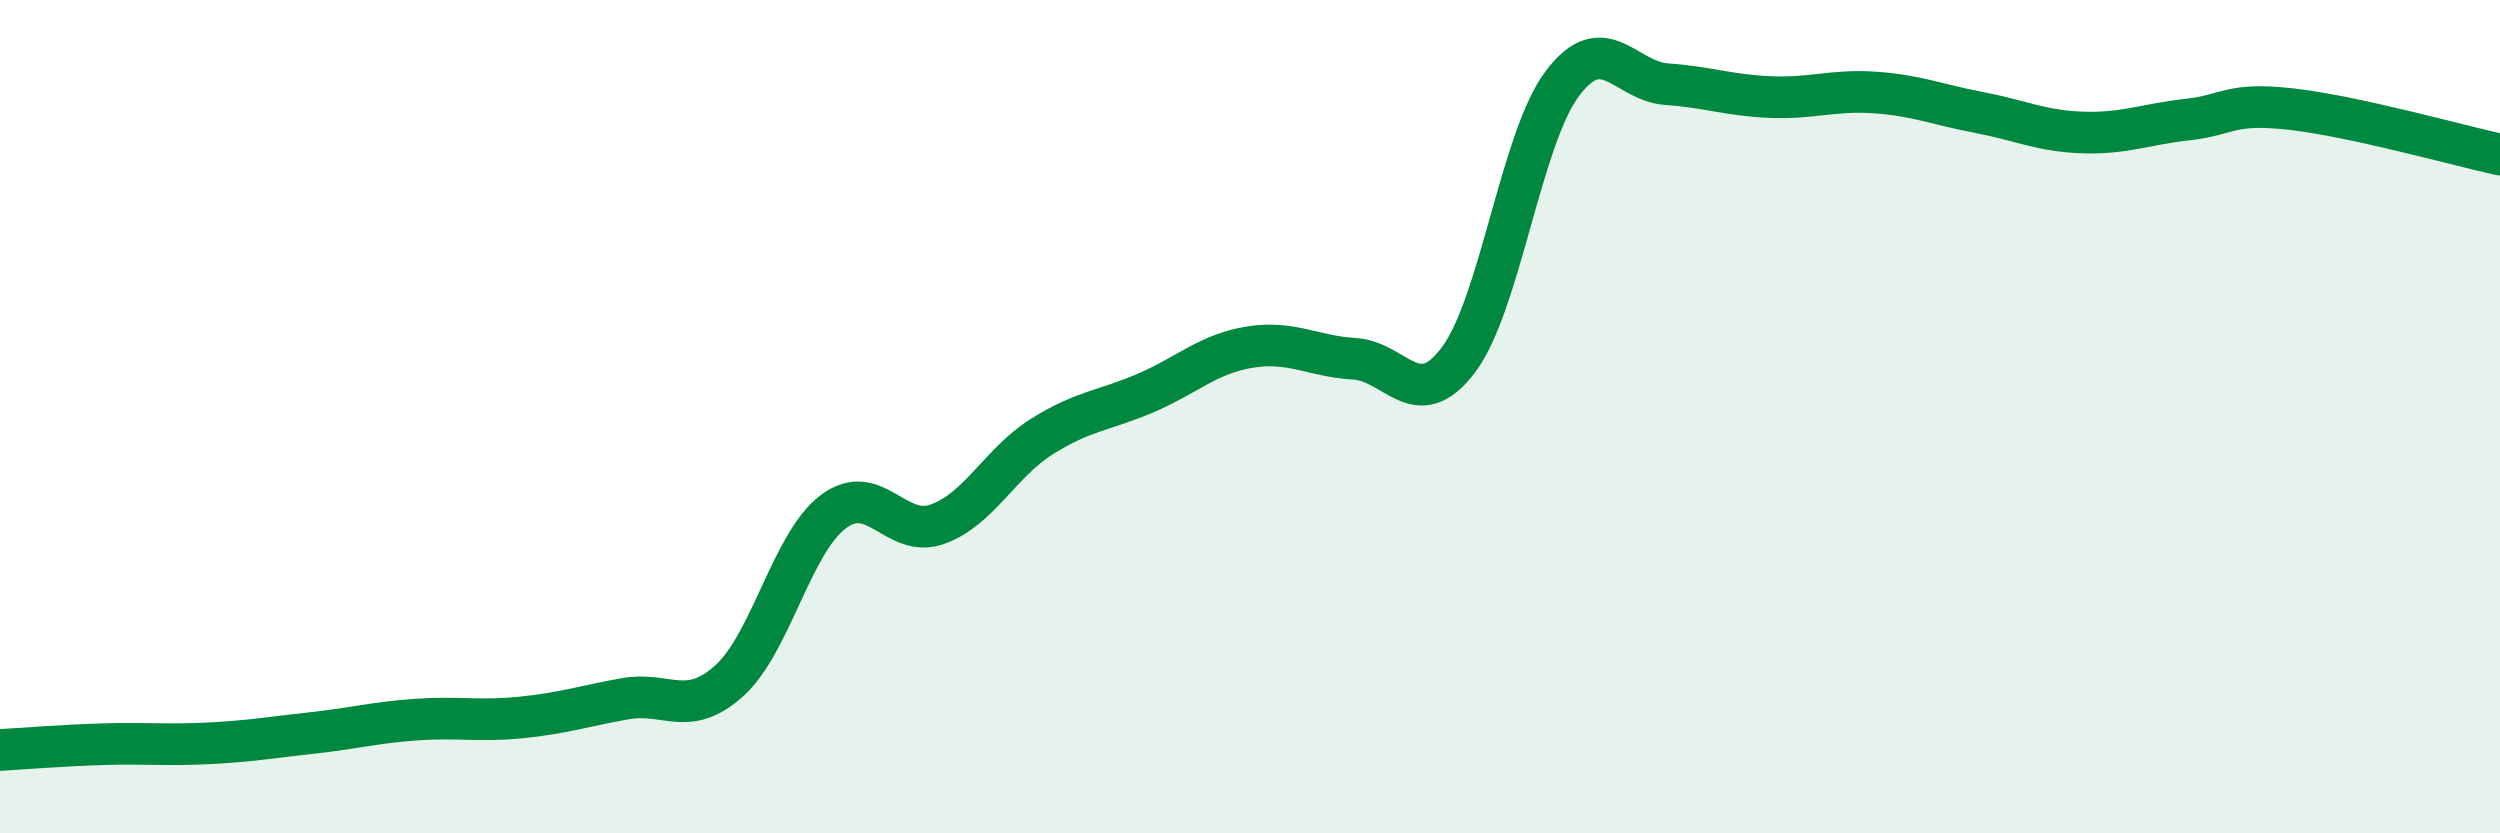
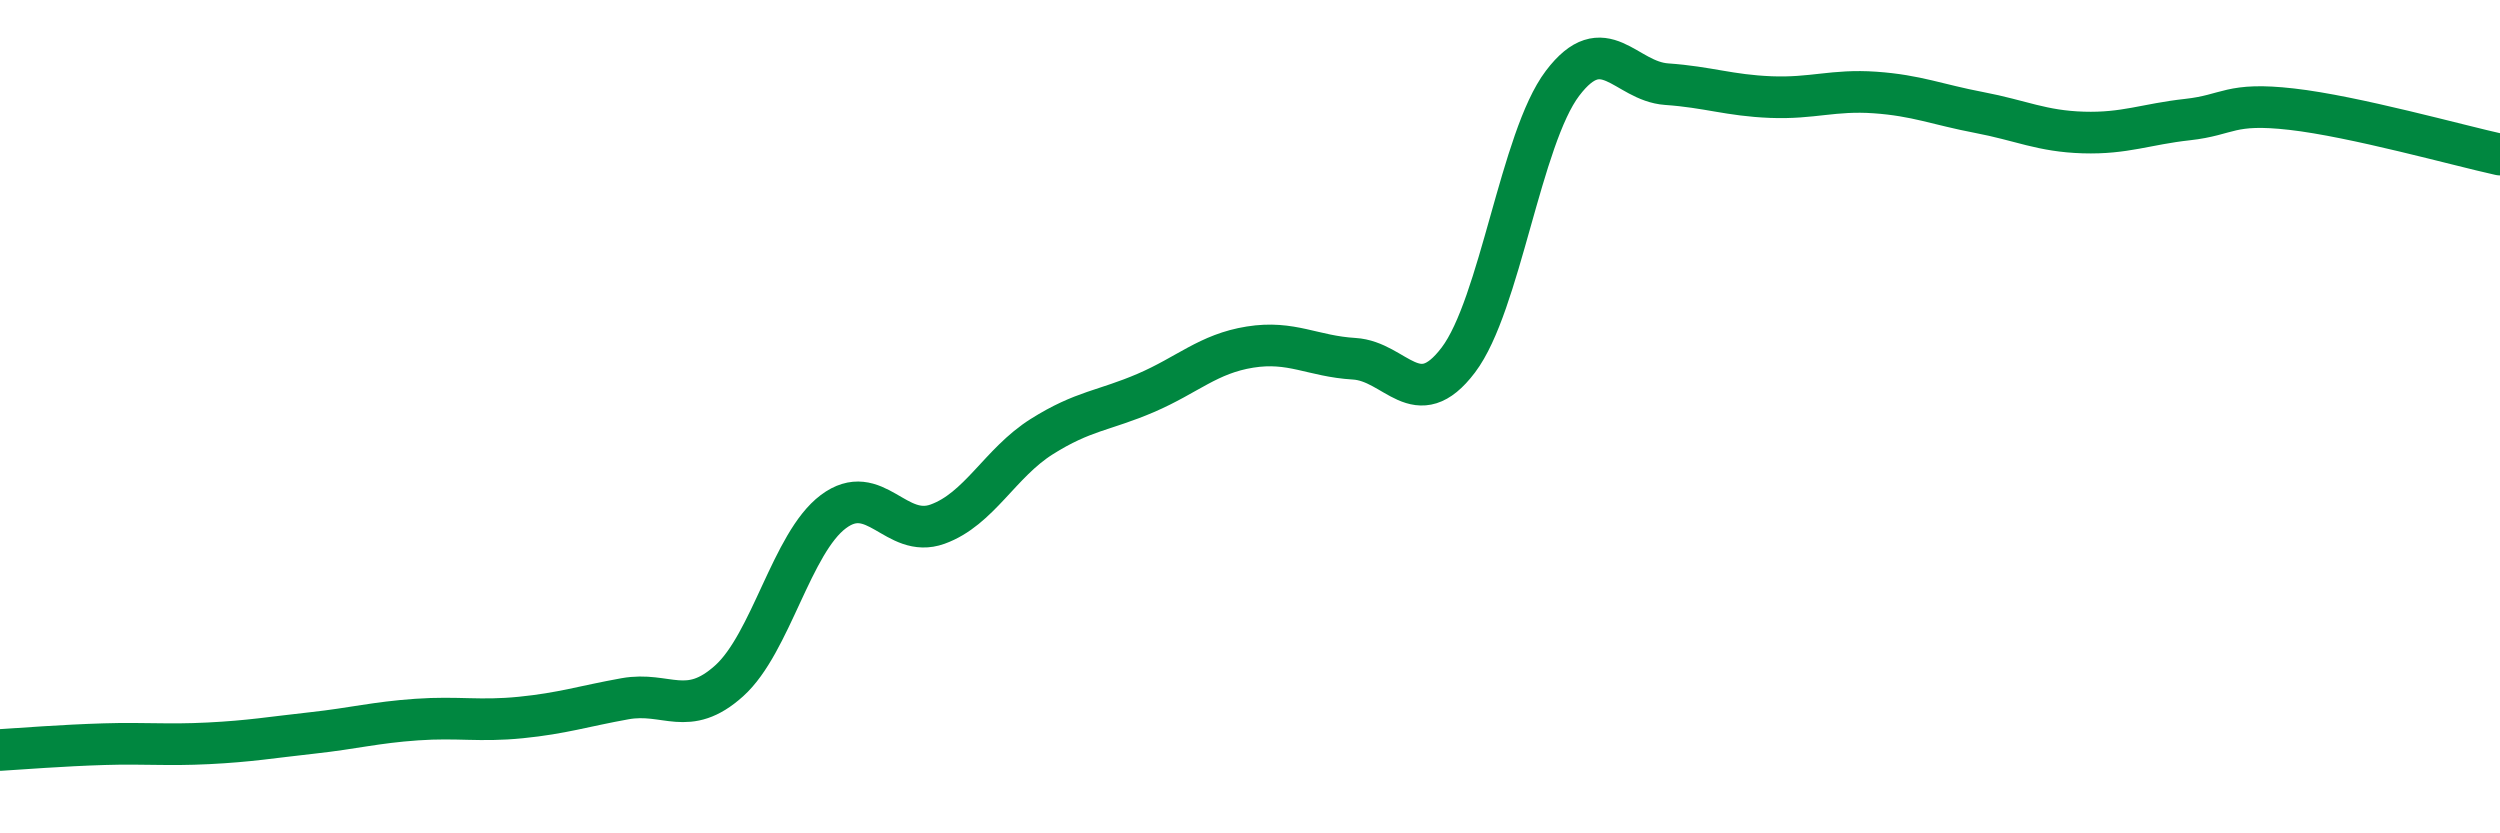
<svg xmlns="http://www.w3.org/2000/svg" width="60" height="20" viewBox="0 0 60 20">
-   <path d="M 0,18 C 0.5,17.97 1.5,17.89 2.5,17.86 C 3.5,17.83 4,17.89 5,17.84 C 6,17.79 6.5,17.7 7.5,17.59 C 8.5,17.48 9,17.34 10,17.27 C 11,17.2 11.5,17.32 12.5,17.22 C 13.5,17.12 14,16.95 15,16.77 C 16,16.59 16.5,17.24 17.5,16.34 C 18.5,15.44 19,13.03 20,12.28 C 21,11.53 21.5,12.94 22.5,12.58 C 23.5,12.22 24,11.11 25,10.48 C 26,9.85 26.5,9.86 27.5,9.43 C 28.5,9 29,8.49 30,8.33 C 31,8.17 31.5,8.55 32.5,8.61 C 33.5,8.67 34,9.96 35,8.64 C 36,7.32 36.5,3.32 37.5,2 C 38.5,0.68 39,1.95 40,2.02 C 41,2.09 41.5,2.29 42.5,2.33 C 43.5,2.37 44,2.15 45,2.22 C 46,2.29 46.5,2.51 47.5,2.7 C 48.5,2.89 49,3.15 50,3.18 C 51,3.21 51.5,2.98 52.5,2.87 C 53.5,2.76 53.5,2.45 55,2.62 C 56.5,2.79 59,3.49 60,3.71L60 20L0 20Z" fill="#008740" opacity="0.1" stroke-linecap="round" stroke-linejoin="round" />
  <path d="M 0,18 C 0.5,17.97 1.5,17.89 2.5,17.86 C 3.5,17.83 4,17.89 5,17.84 C 6,17.79 6.5,17.7 7.5,17.59 C 8.5,17.48 9,17.34 10,17.27 C 11,17.2 11.5,17.32 12.5,17.22 C 13.5,17.12 14,16.95 15,16.77 C 16,16.59 16.5,17.24 17.5,16.34 C 18.5,15.44 19,13.03 20,12.28 C 21,11.53 21.5,12.94 22.5,12.58 C 23.5,12.22 24,11.11 25,10.48 C 26,9.85 26.5,9.86 27.5,9.43 C 28.5,9 29,8.49 30,8.33 C 31,8.17 31.5,8.55 32.5,8.61 C 33.5,8.67 34,9.96 35,8.64 C 36,7.32 36.5,3.32 37.5,2 C 38.5,0.68 39,1.95 40,2.02 C 41,2.09 41.5,2.29 42.5,2.33 C 43.5,2.37 44,2.15 45,2.22 C 46,2.29 46.5,2.51 47.5,2.7 C 48.5,2.89 49,3.15 50,3.18 C 51,3.21 51.5,2.98 52.5,2.87 C 53.5,2.76 53.5,2.45 55,2.62 C 56.5,2.79 59,3.49 60,3.71" stroke="#008740" stroke-width="1" fill="none" stroke-linecap="round" stroke-linejoin="round" />
</svg>